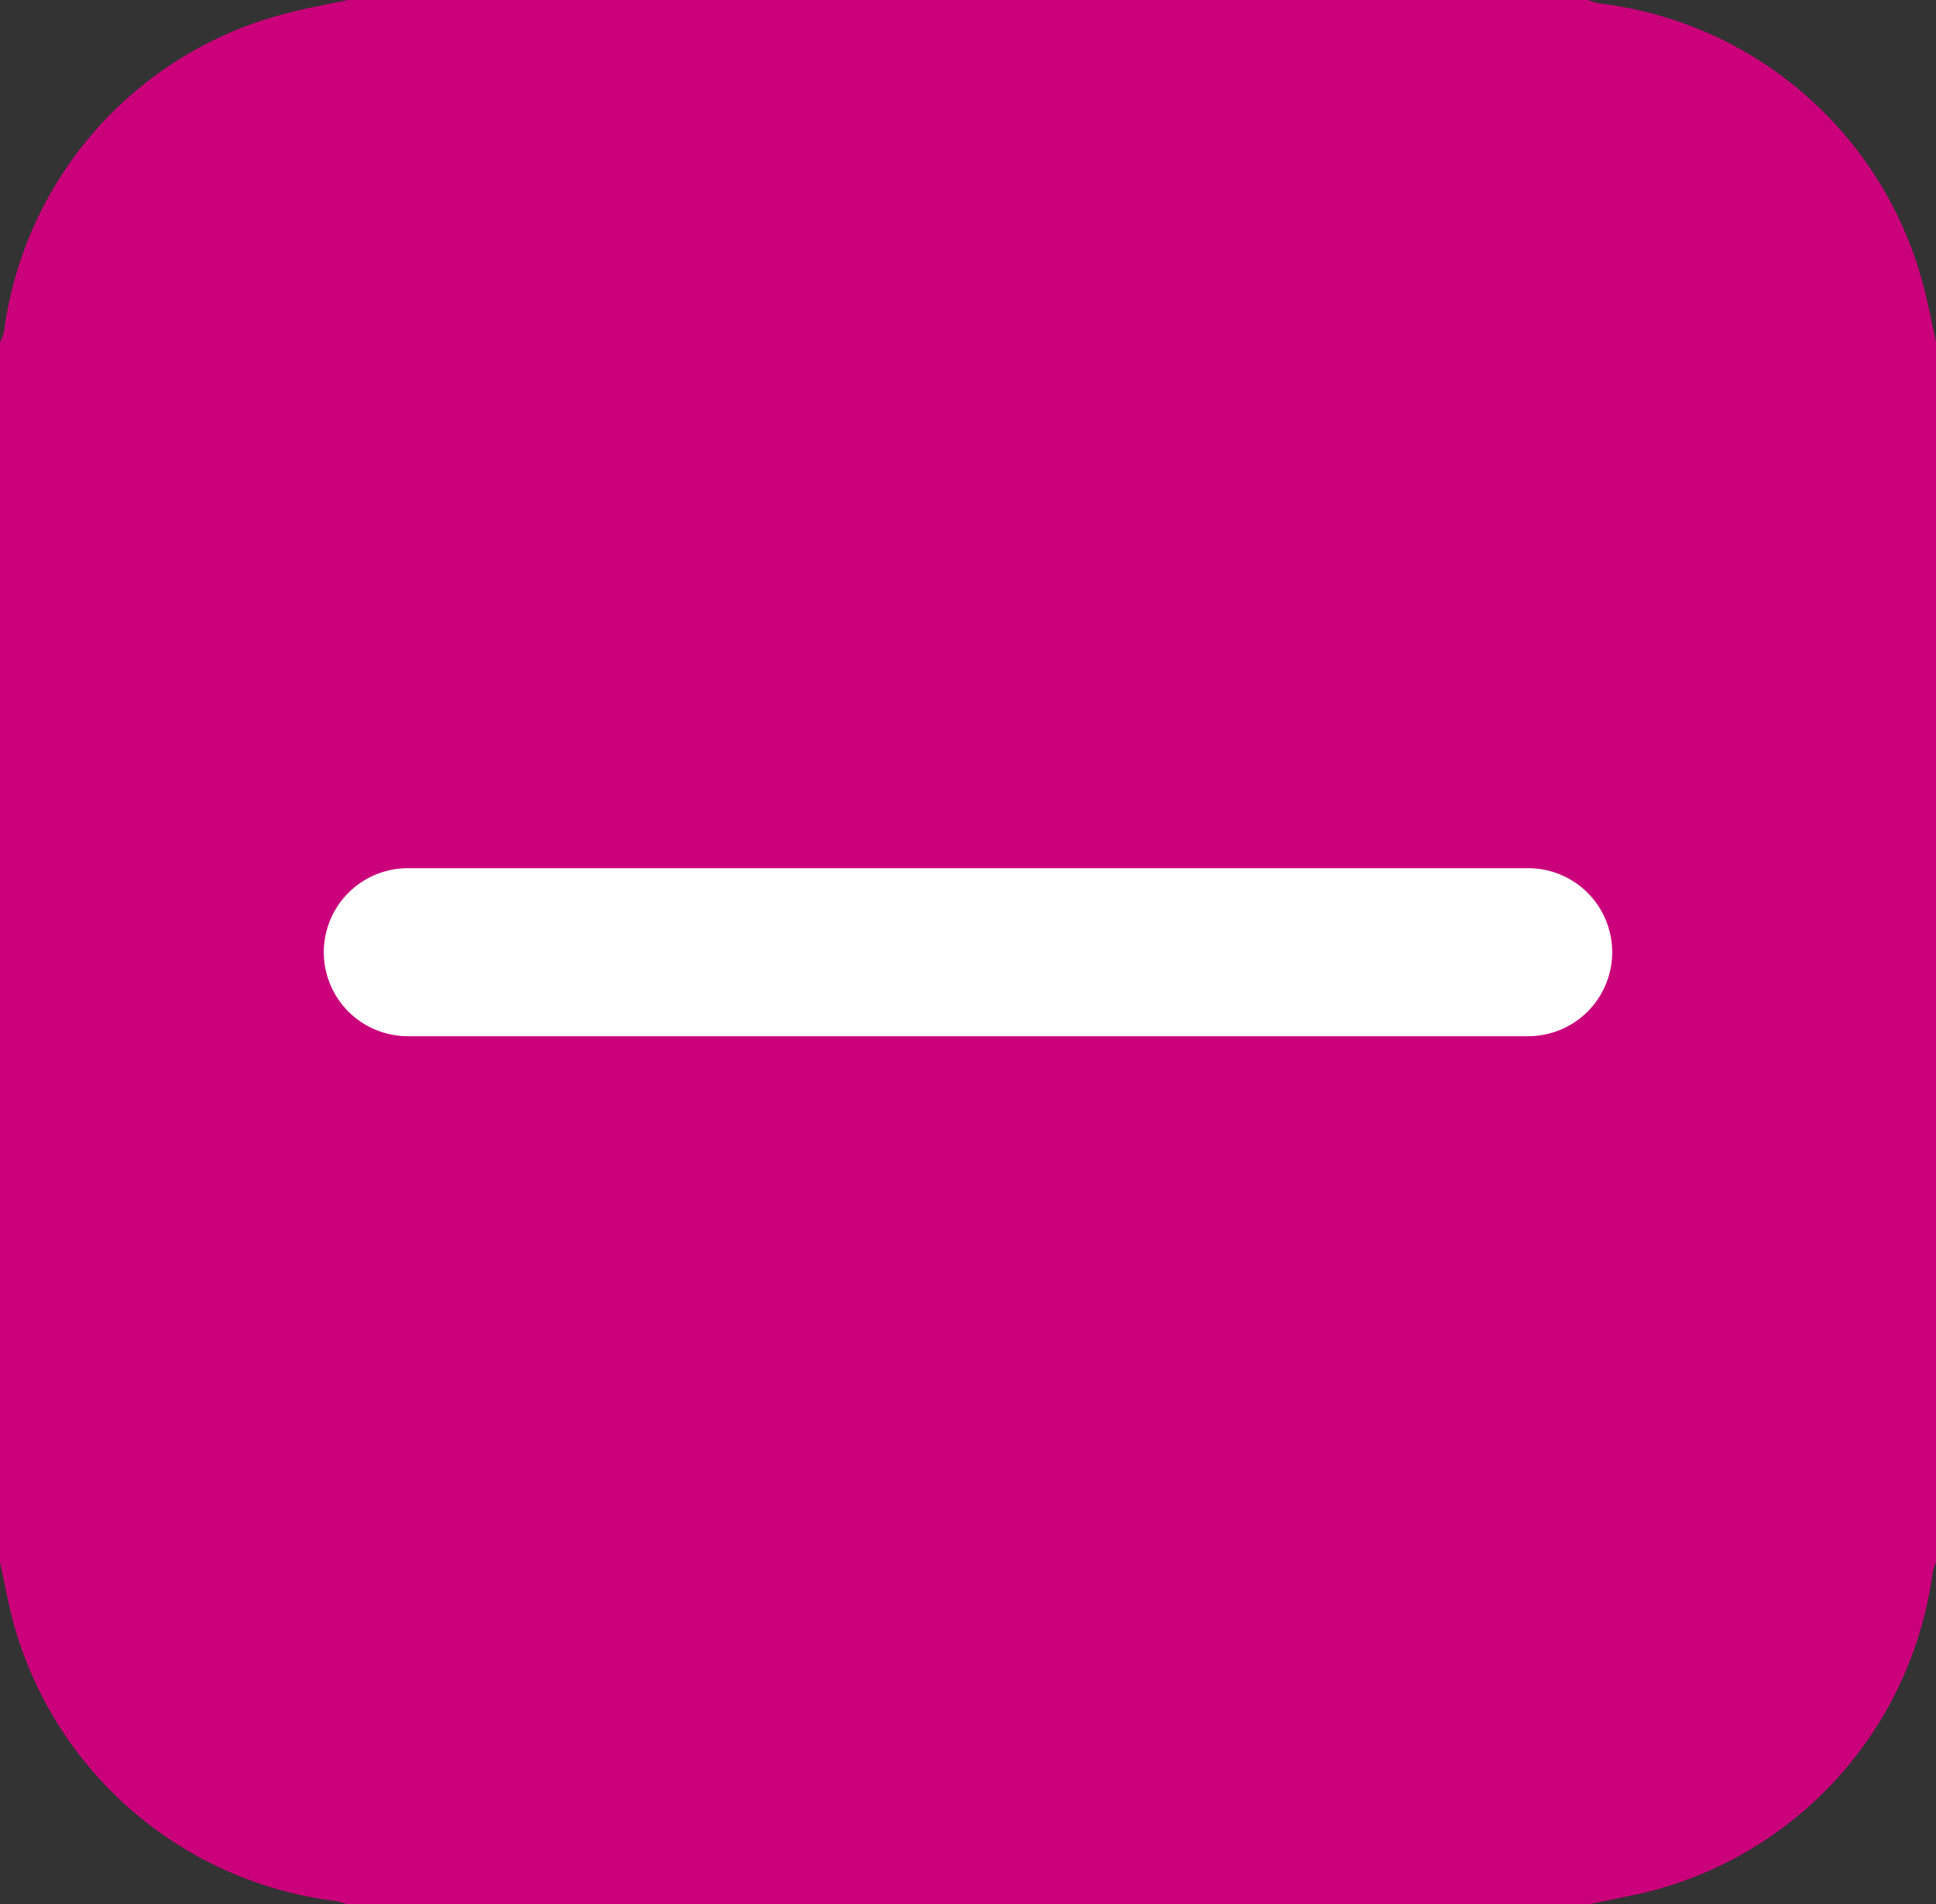
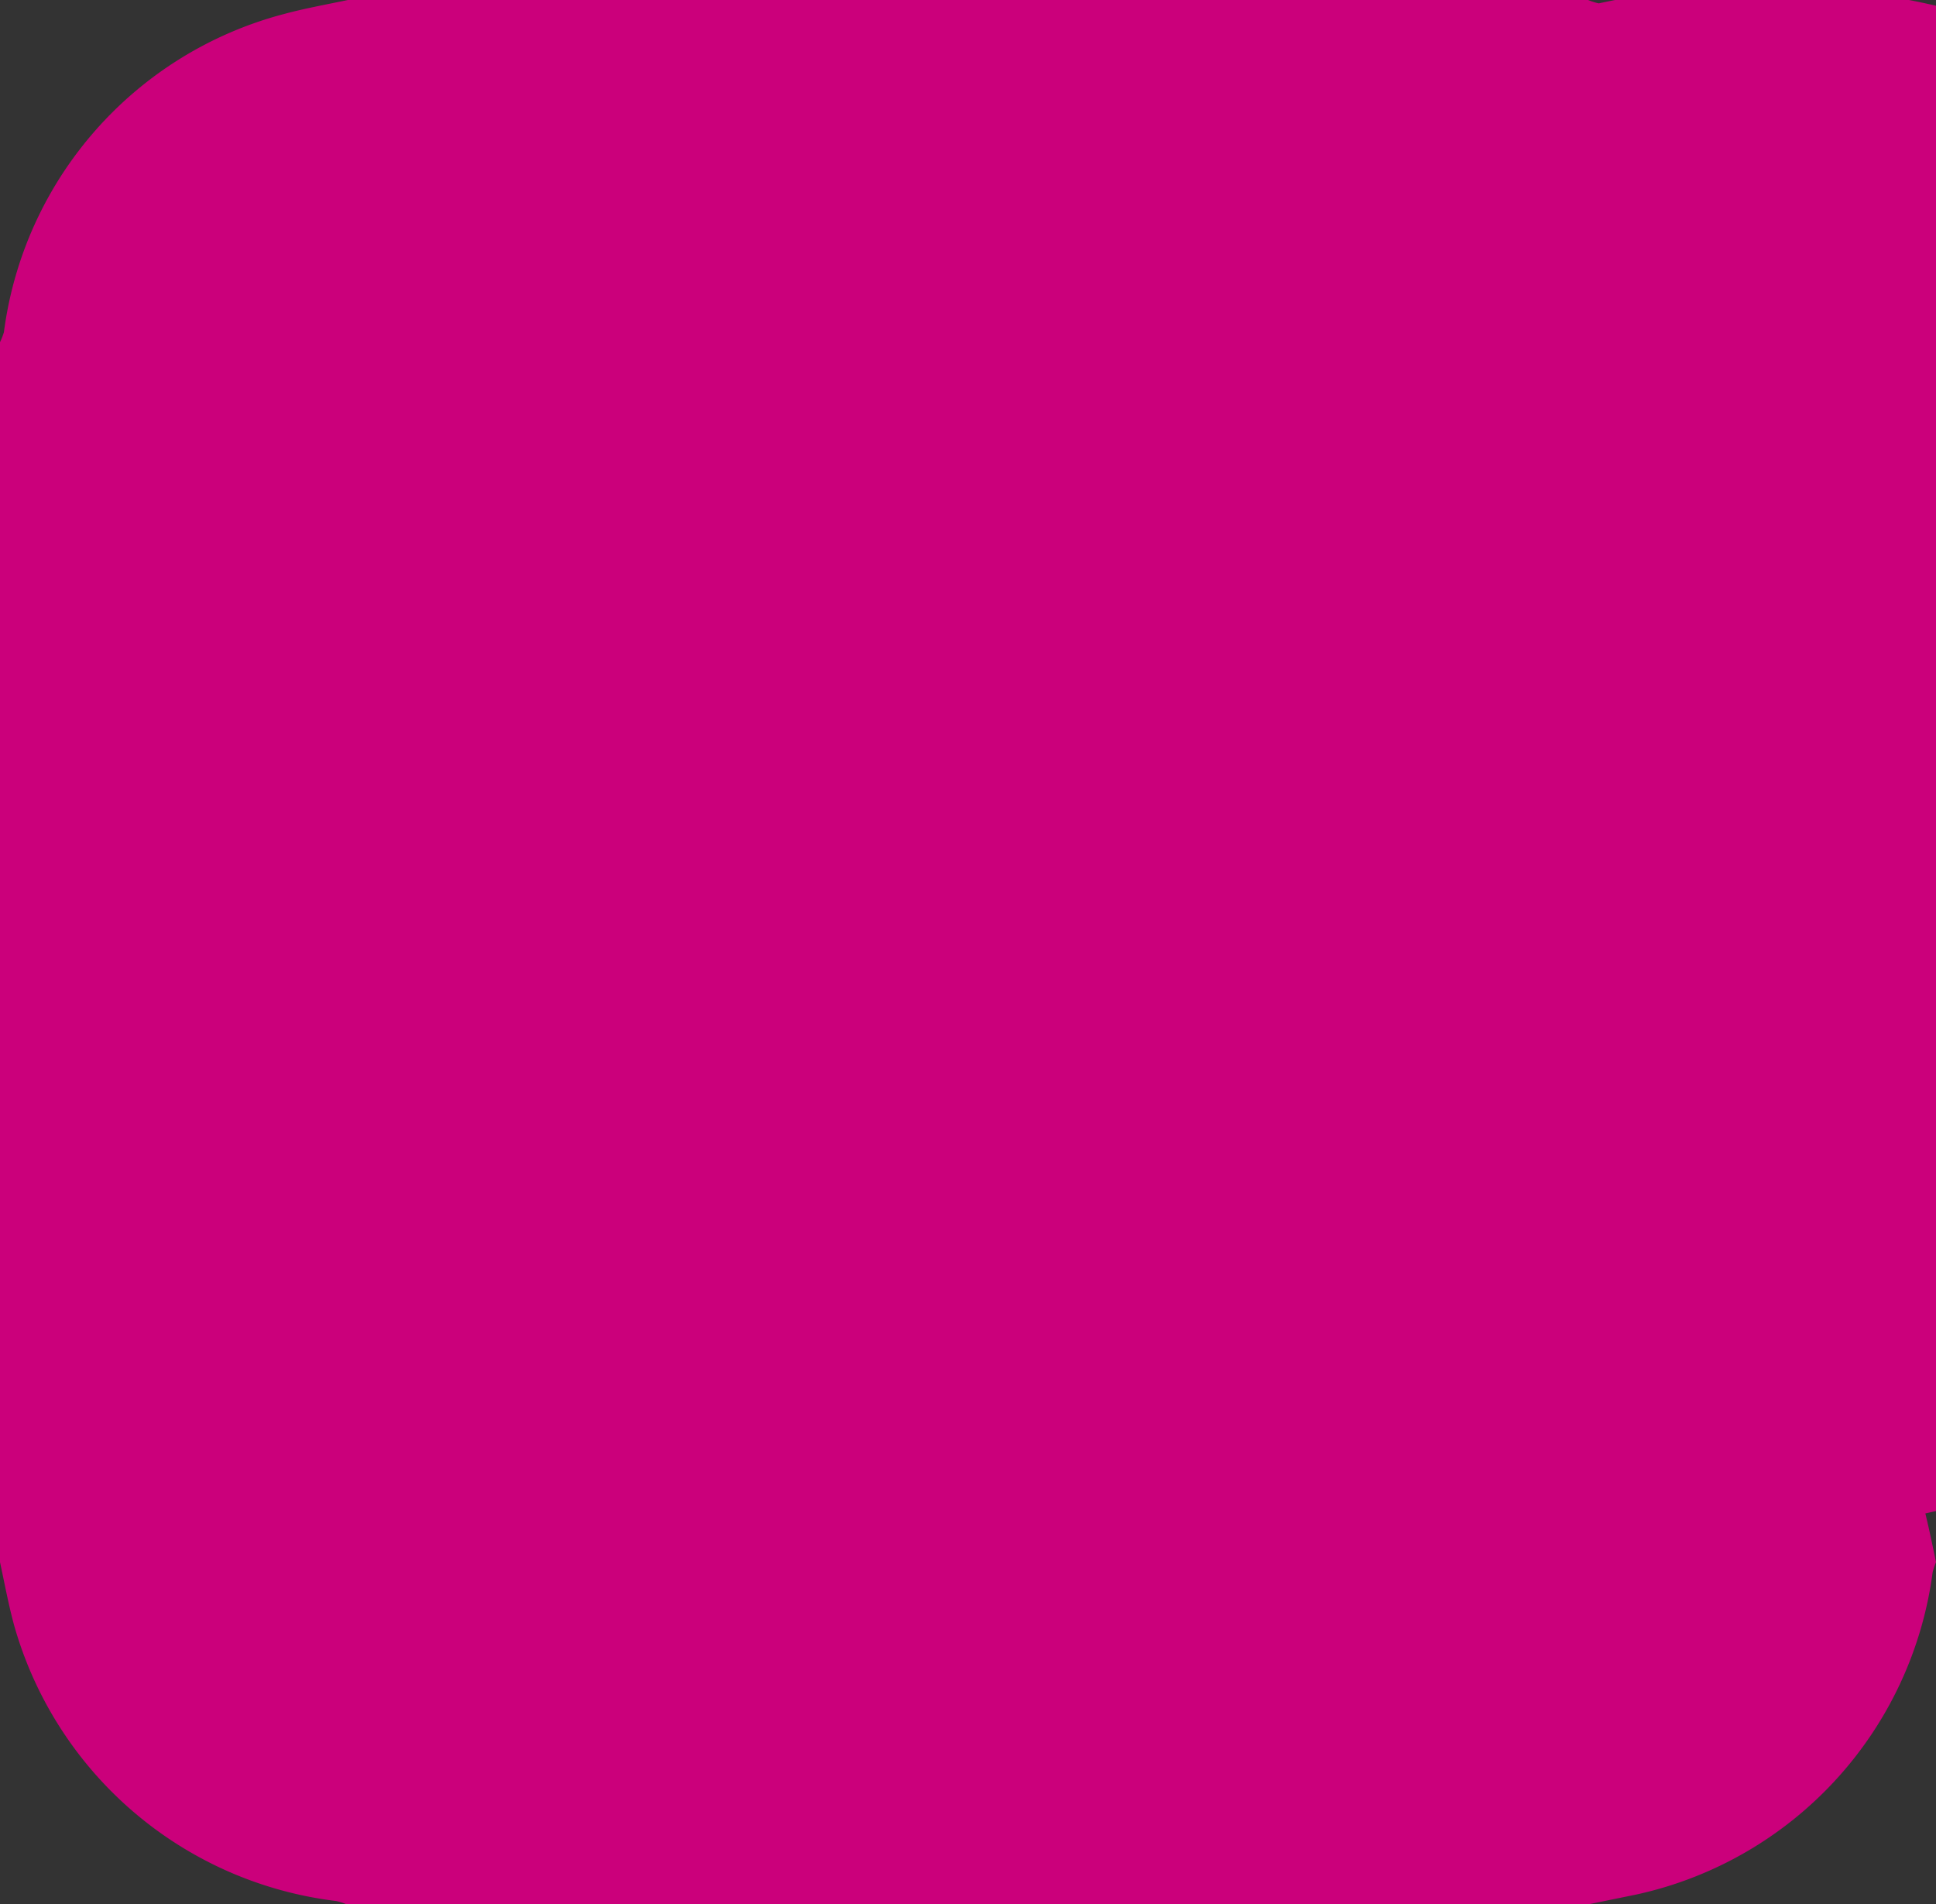
<svg xmlns="http://www.w3.org/2000/svg" id="Layer_1" data-name="Layer 1" viewBox="0 0 34.56 34">
  <rect x="0" y="0" width="34.56" height="34" fill="#333333" stroke="none" />
  <defs>
    <style>.cls-1,.cls-4{fill:none;}.cls-2{clip-path:url(#clip-path);}.cls-3{fill:#cb007b;}.cls-4{stroke:#fff;stroke-linecap:round;stroke-width:3px;}</style>
    <clipPath id="clip-path">
      <rect class="cls-1" width="34.56" height="34" />
    </clipPath>
  </defs>
  <g class="cls-2">
-     <path class="cls-3" d="M34.56,27.89V6.11c-.06-.29-.12-.58-.19-.87A6.81,6.81,0,0,0,28.54.06,1.06,1.06,0,0,1,28.35,0H6.21c-.38.08-.77.15-1.14.25a6.78,6.78,0,0,0-5,5.68A1.27,1.27,0,0,1,0,6.11V27.89c.08.37.15.75.25,1.12A6.83,6.83,0,0,0,6,33.94a1.06,1.06,0,0,1,.19.06H28.35l.88-.18a6.8,6.8,0,0,0,5.27-5.75,1.27,1.27,0,0,1,.06-.18" />
+     <path class="cls-3" d="M34.56,27.89c-.06-.29-.12-.58-.19-.87A6.81,6.81,0,0,0,28.54.06,1.06,1.06,0,0,1,28.35,0H6.21c-.38.08-.77.15-1.14.25a6.78,6.78,0,0,0-5,5.68A1.27,1.27,0,0,1,0,6.11V27.89c.08.37.15.75.25,1.12A6.83,6.83,0,0,0,6,33.94a1.06,1.06,0,0,1,.19.06H28.35l.88-.18a6.8,6.8,0,0,0,5.27-5.75,1.27,1.27,0,0,1,.06-.18" />
  </g>
-   <line class="cls-4" x1="7.28" y1="17" x2="27.28" y2="17" />
</svg>